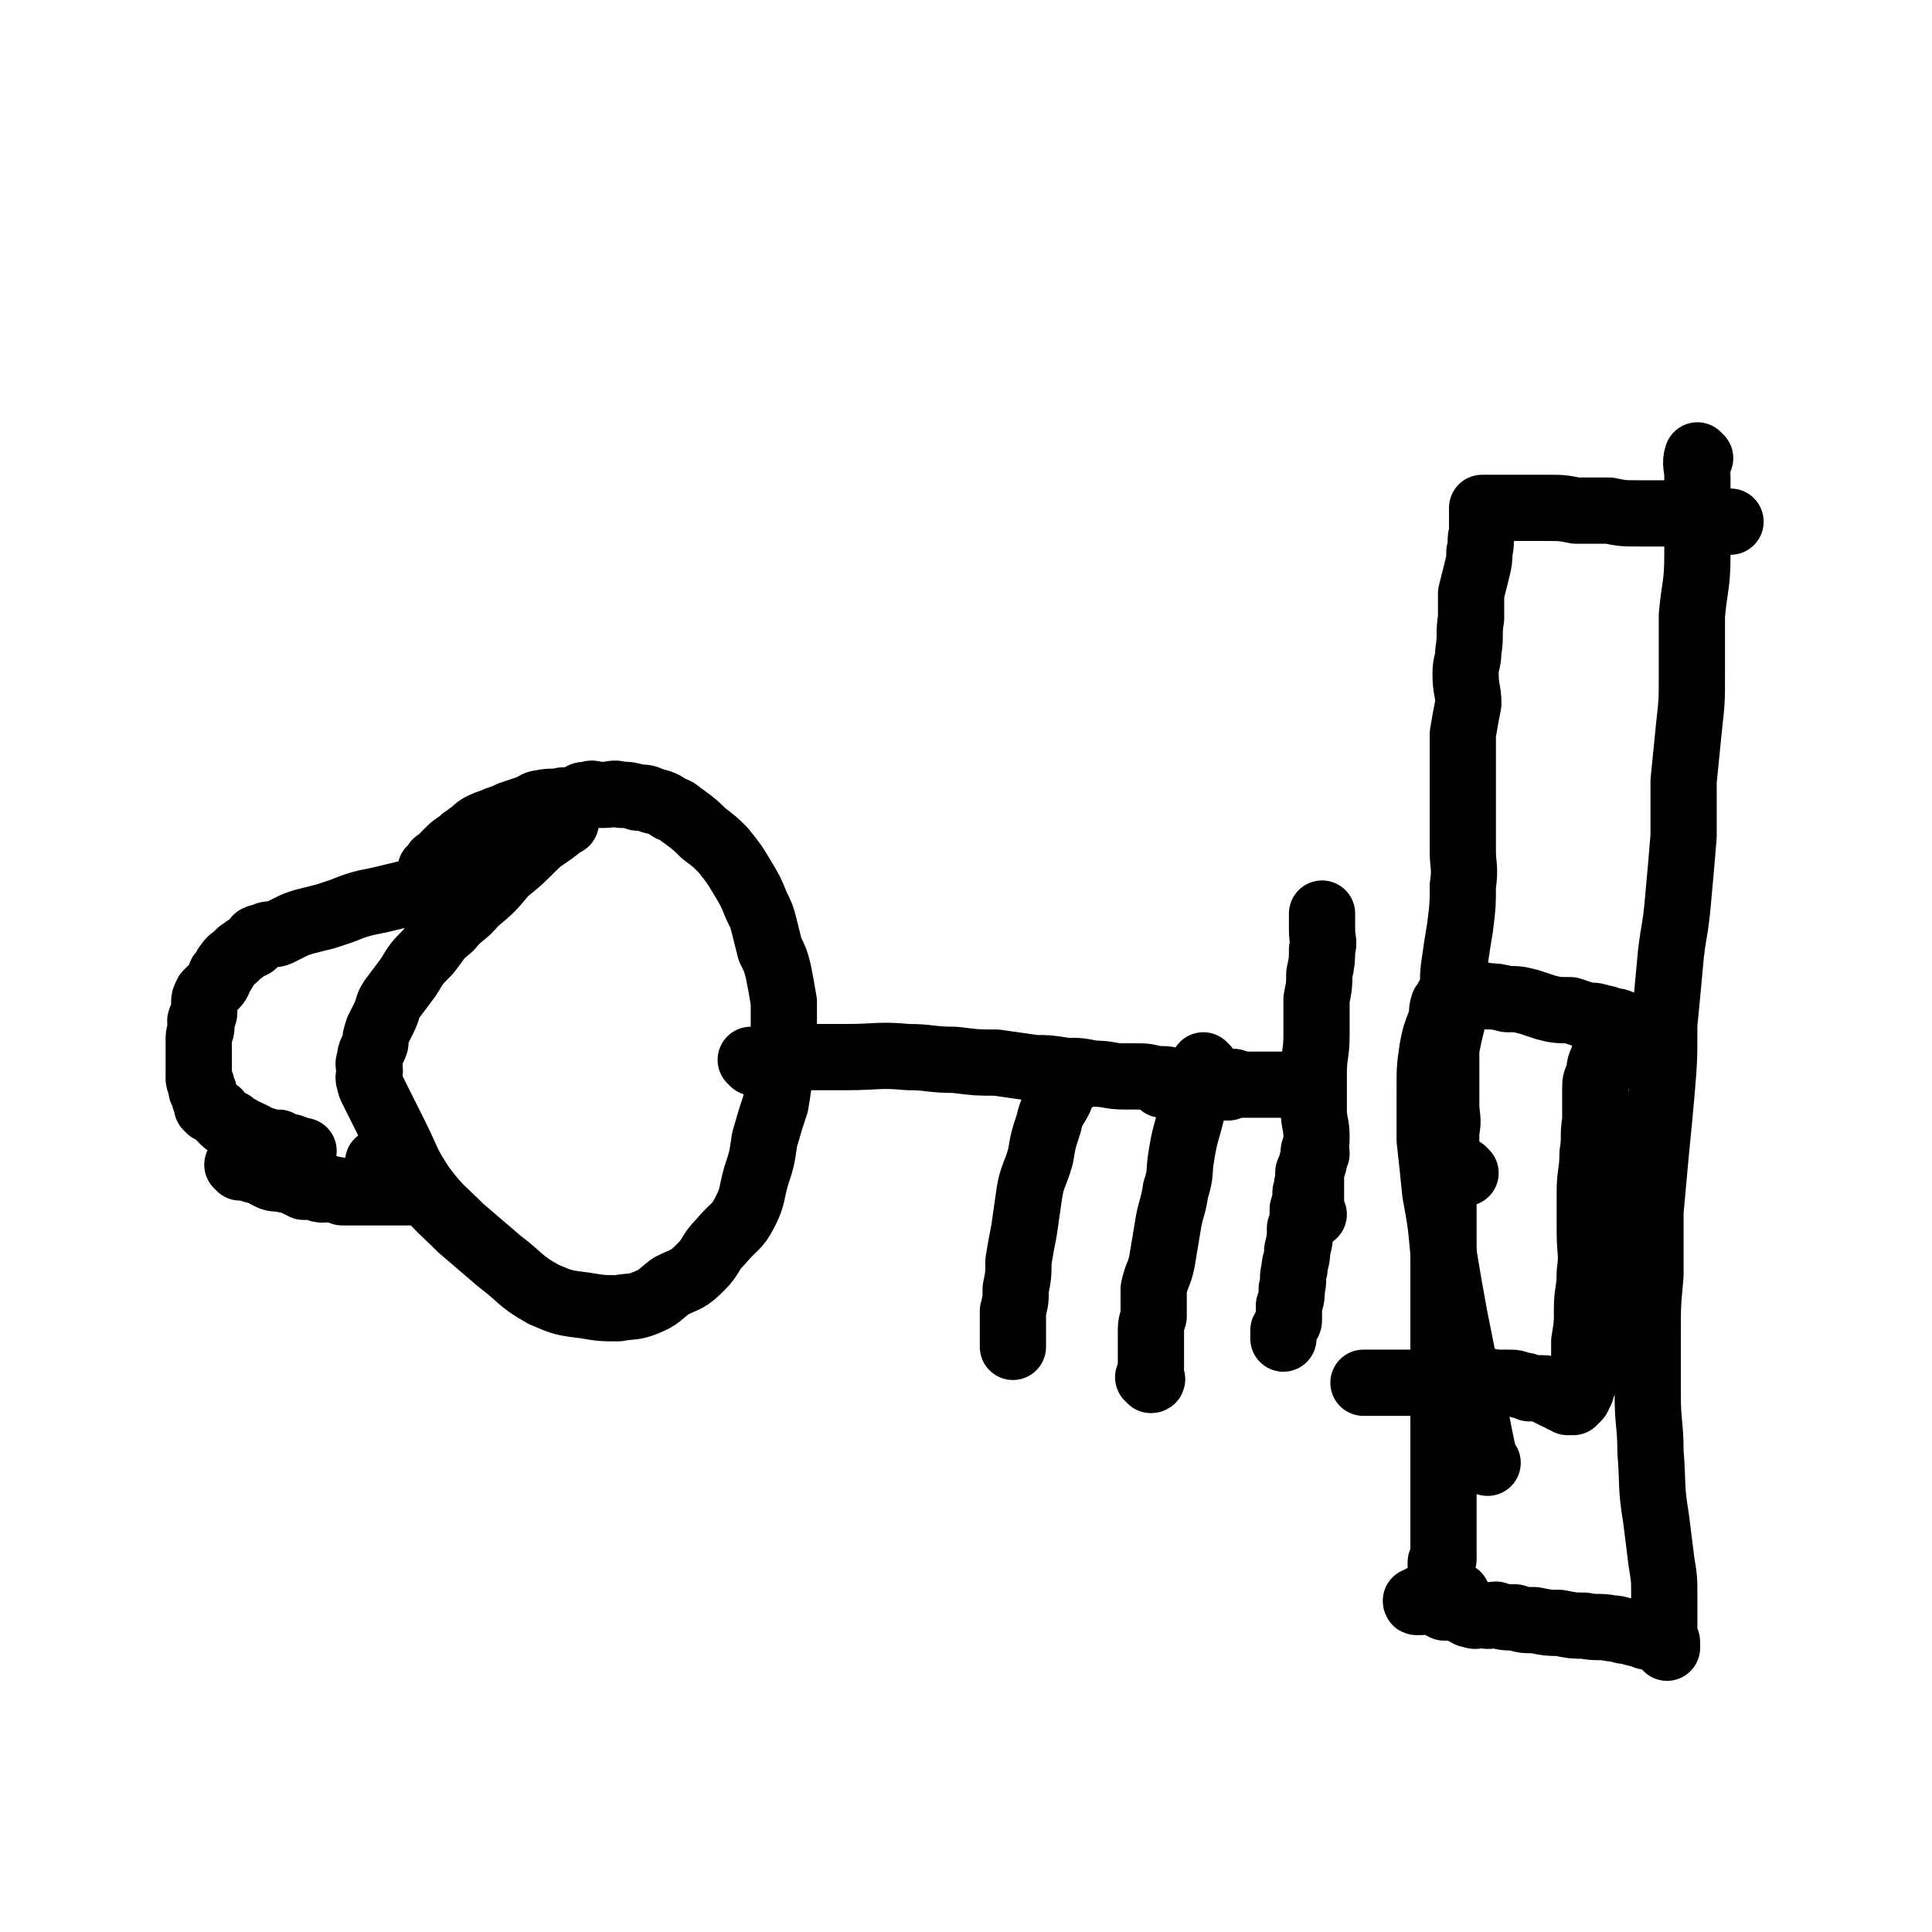
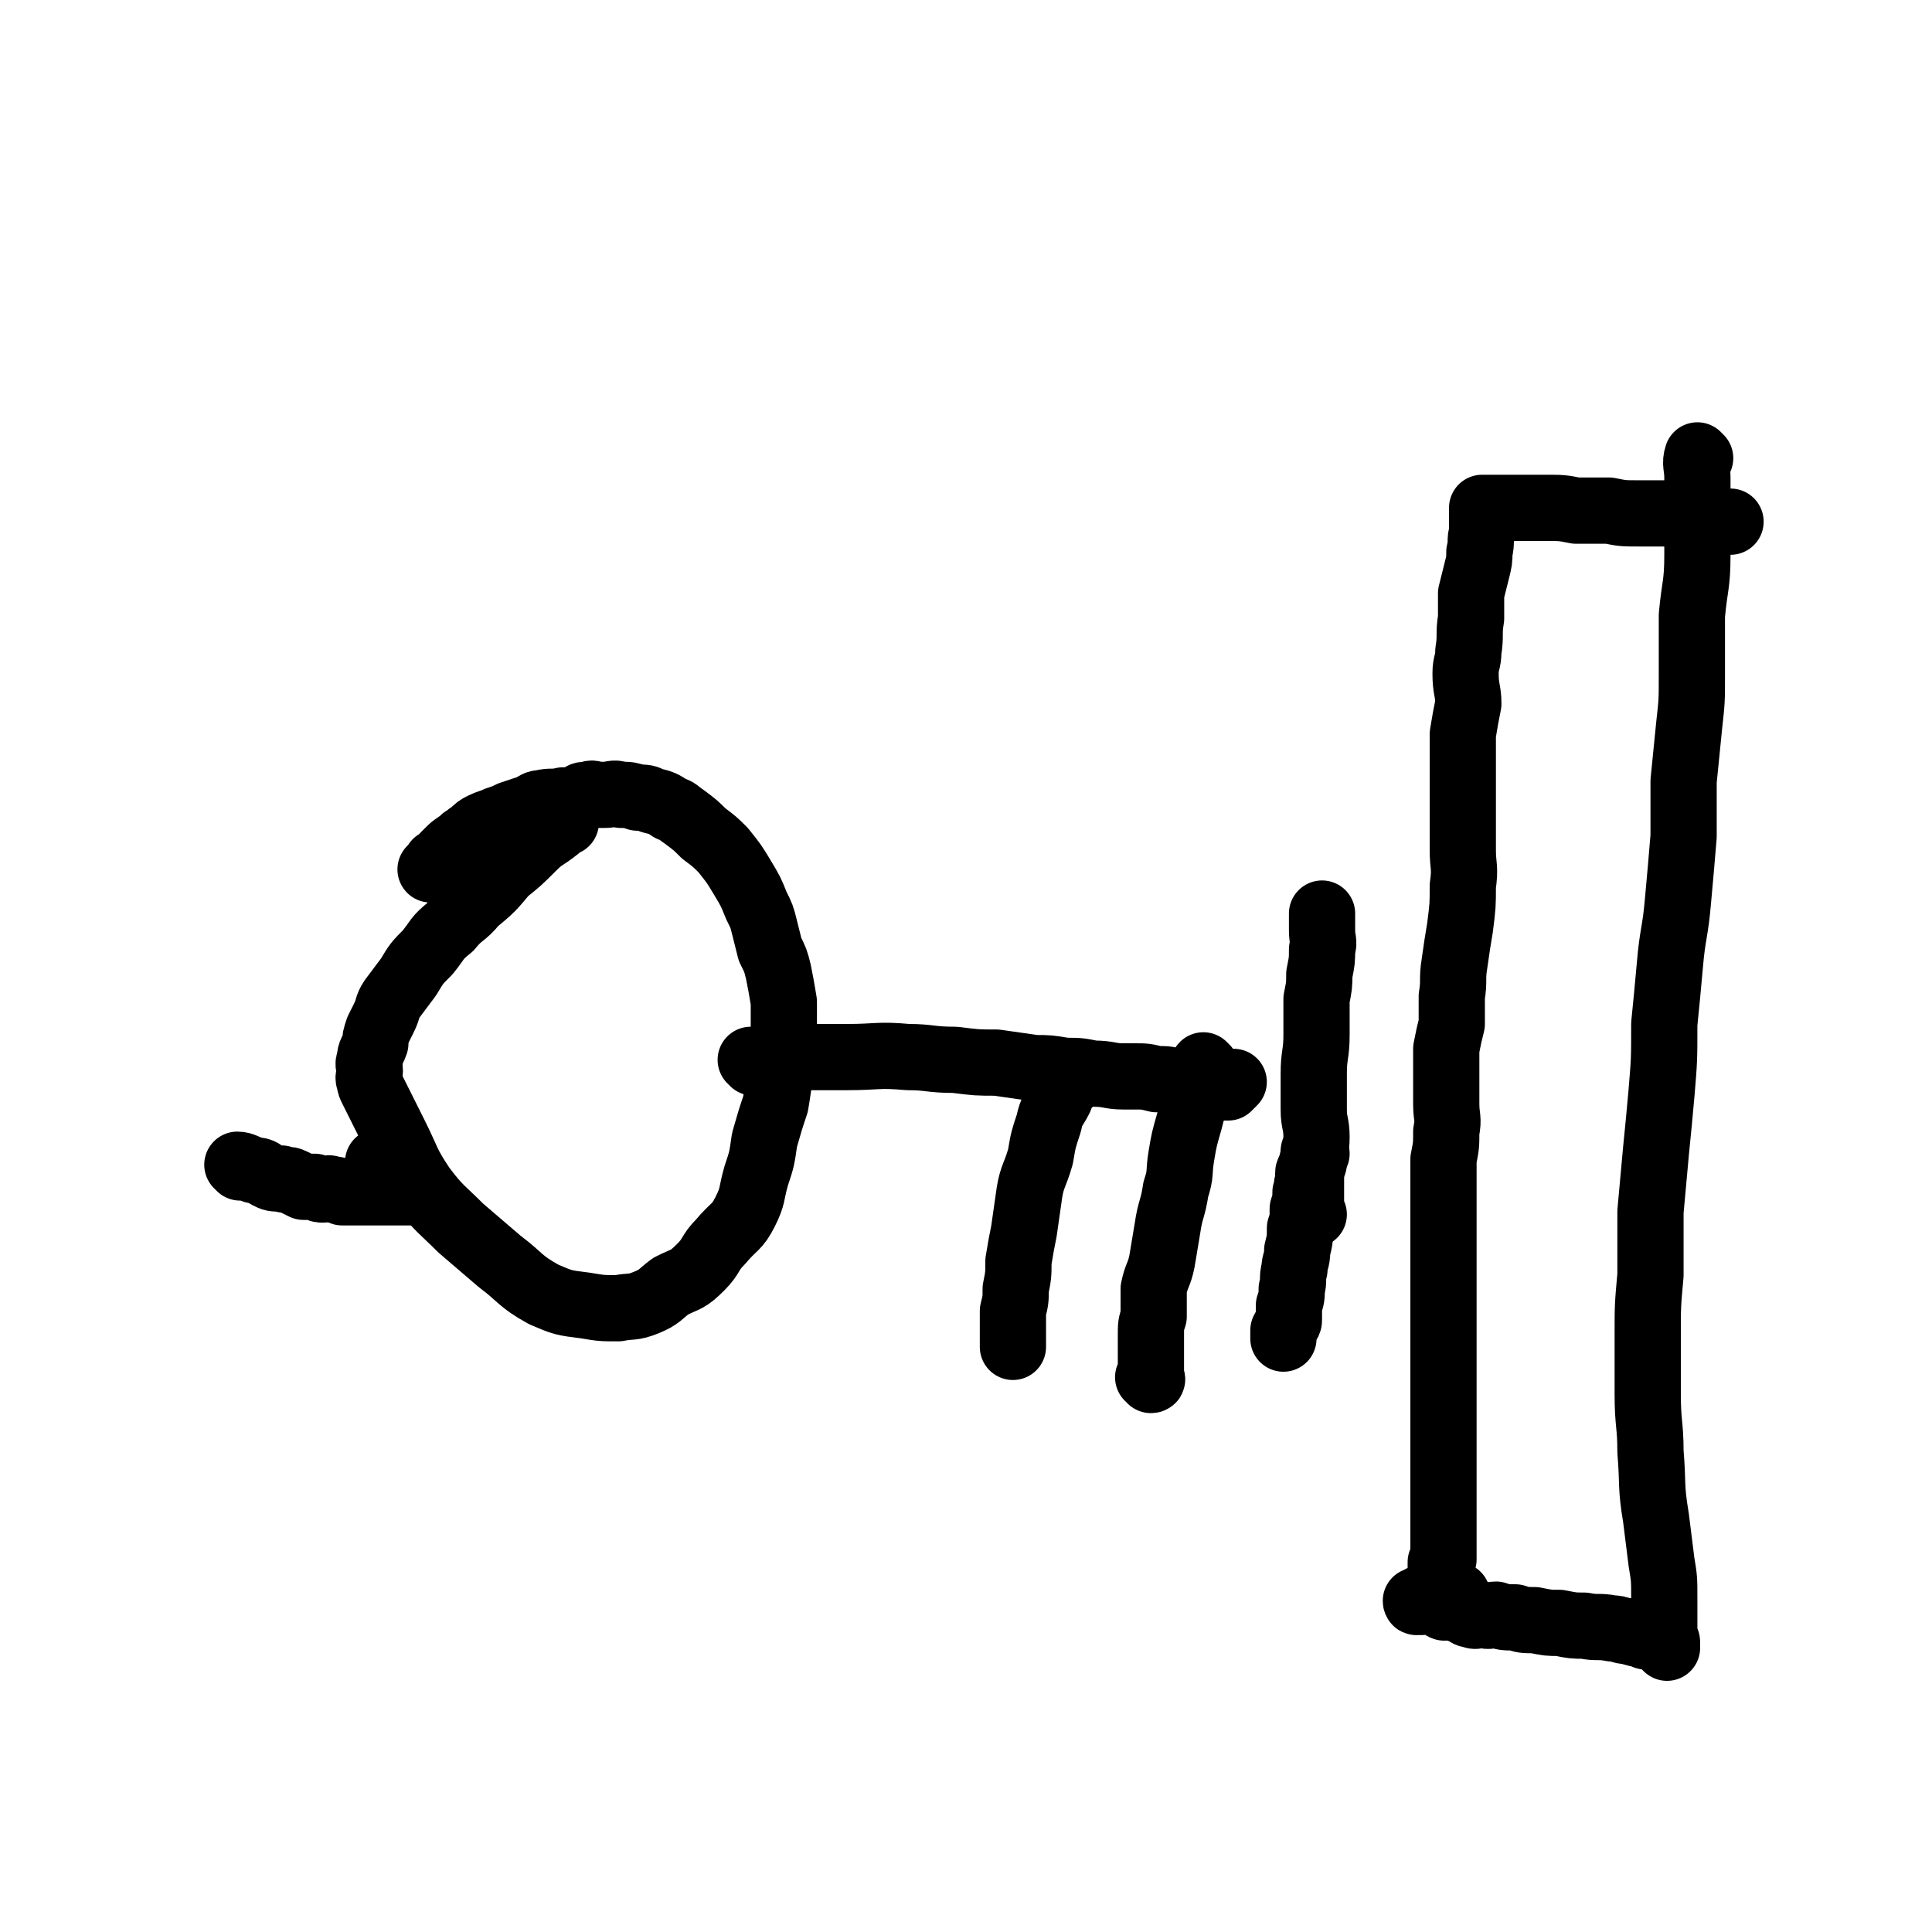
<svg xmlns="http://www.w3.org/2000/svg" viewBox="0 0 700 700" version="1.1">
  <g fill="none" stroke="#000000" stroke-width="24" stroke-linecap="round" stroke-linejoin="round">
    <path d="M205,298c0,0 0,-1 -1,-1 -1,1 -1,1 -2,3 -5,4 -5,3 -9,7 -5,5 -5,5 -10,9 -5,6 -5,6 -11,11 -4,5 -5,4 -9,9 -5,4 -4,4 -8,9 -4,4 -4,4 -7,9 -3,4 -3,4 -6,8 -2,3 -1,3 -3,7 -1,2 -1,2 -2,4 -1,3 -1,3 -1,5 -1,3 -2,3 -2,6 -1,2 0,2 0,4 0,2 -1,2 0,4 0,1 0,1 1,3 1,2 1,2 2,4 3,6 3,6 6,12 5,10 4,10 10,19 6,8 7,8 14,15 7,6 7,6 14,12 8,6 7,7 16,12 7,3 7,3 15,4 6,1 6,1 12,1 5,-1 5,0 10,-2 5,-2 5,-3 9,-6 6,-3 6,-2 11,-7 4,-4 3,-5 7,-9 5,-6 6,-5 9,-11 3,-6 2,-6 4,-13 2,-6 2,-6 3,-13 2,-7 2,-7 4,-13 1,-6 1,-7 2,-13 0,-6 0,-6 1,-12 0,-6 0,-6 0,-12 -1,-6 -1,-6 -2,-11 -1,-4 -1,-4 -3,-8 -1,-4 -1,-4 -2,-8 -1,-4 -1,-4 -3,-8 -2,-5 -2,-5 -5,-10 -3,-5 -3,-5 -7,-10 -3,-3 -3,-3 -7,-6 -3,-3 -3,-3 -7,-6 -3,-2 -2,-2 -5,-3 -3,-2 -3,-2 -7,-3 -2,-1 -2,-1 -5,-1 -3,-1 -3,-1 -6,-1 -3,-1 -3,0 -6,0 -1,0 -1,0 -3,0 -1,0 -1,-1 -3,0 -2,0 -2,0 -3,1 -3,1 -3,1 -6,1 -4,1 -4,0 -8,1 -2,0 -2,1 -5,2 -3,1 -3,1 -6,2 -2,1 -2,1 -5,2 -2,1 -3,1 -5,2 -2,1 -2,1 -4,3 -2,1 -1,1 -3,2 -2,2 -3,2 -5,4 -1,1 -1,1 -2,2 0,1 0,1 0,1 -1,1 -1,1 -2,1 -1,1 -1,0 -1,1 -1,0 0,1 0,1 -1,1 -2,1 -2,1 0,0 1,0 2,0 " />
    <path d="M273,385c0,0 -1,-1 -1,-1 1,0 2,0 4,0 2,-1 2,-1 5,-1 4,-1 5,0 9,0 8,0 8,0 17,0 11,0 11,-1 22,0 8,0 8,1 17,1 8,1 8,1 15,1 7,1 7,1 14,2 5,0 5,0 11,1 5,0 5,0 10,1 6,0 6,1 11,1 2,0 2,0 4,0 4,0 4,0 8,1 4,0 4,0 7,1 3,0 3,0 5,1 2,0 2,0 5,0 2,1 2,1 4,1 2,0 2,0 4,0 1,0 1,0 1,0 1,-1 1,-1 2,-2 0,0 0,0 0,0 " />
    <path d="M387,393c0,0 -1,-1 -1,-1 -1,2 -1,3 -2,6 -2,4 -3,4 -4,9 -2,6 -2,6 -3,12 -2,7 -3,7 -4,13 -1,7 -1,7 -2,14 -1,5 -1,5 -2,11 0,5 0,5 -1,10 0,4 0,4 -1,8 0,3 0,3 0,6 0,2 0,2 0,4 0,1 0,1 0,2 0,1 0,1 0,1 0,0 0,-1 0,-1 " />
    <path d="M437,387c0,0 -1,-1 -1,-1 -1,1 0,2 -1,5 0,3 -1,3 -1,6 -2,5 -2,5 -3,9 -2,7 -2,7 -3,13 -1,6 0,6 -2,12 -1,7 -2,7 -3,14 -1,6 -1,6 -2,12 -1,5 -2,5 -3,10 0,5 0,5 0,10 -1,3 -1,3 -1,7 0,1 0,1 0,3 0,2 0,2 0,4 0,2 0,2 0,3 0,1 0,1 0,2 0,1 0,1 0,3 0,0 1,1 0,1 0,0 0,-1 -1,-1 " />
-     <path d="M170,318c0,0 0,-1 -1,-1 -1,0 -1,1 -2,2 -2,0 -2,0 -3,0 -2,0 -2,-1 -3,0 -1,0 -1,0 -1,1 -2,0 -2,0 -4,1 -2,1 -2,1 -5,2 -5,1 -5,1 -9,2 -4,1 -4,1 -9,2 -4,1 -4,1 -9,3 -3,1 -3,1 -6,2 -4,1 -4,1 -8,2 -3,1 -3,1 -5,2 -2,1 -2,1 -4,2 -2,1 -3,0 -5,1 -1,1 -1,0 -3,1 0,1 0,1 -1,2 -1,1 -1,0 -2,1 -2,1 -1,1 -3,2 -1,1 -1,1 -2,2 -2,1 -2,2 -3,3 -1,2 -1,2 -2,3 -1,3 -1,3 -3,5 -1,1 -1,1 -2,2 -1,2 -1,2 -1,3 0,2 0,2 0,4 0,1 -1,1 -1,2 -1,1 0,2 0,3 0,2 -1,2 -1,4 0,2 0,2 0,3 0,1 0,1 0,3 0,1 0,1 0,3 0,1 0,1 0,2 0,1 0,1 0,2 0,1 0,1 0,2 0,1 1,1 1,2 0,1 0,1 0,2 0,0 1,0 1,1 0,0 0,0 0,1 0,2 1,2 1,4 1,0 0,0 1,1 1,0 1,0 2,1 0,0 0,0 1,0 0,1 0,1 1,2 1,0 1,1 1,1 1,1 1,1 3,1 1,1 1,1 3,2 0,0 0,0 1,1 2,0 2,1 3,1 2,1 2,1 3,2 2,0 2,0 3,1 2,0 2,0 4,0 0,1 0,1 1,1 1,0 1,0 2,1 1,0 1,-1 2,0 1,0 1,0 1,1 1,0 1,0 2,0 1,0 1,0 1,0 -1,0 -1,0 -2,0 -2,-1 -2,-1 -5,-2 " />
    <path d="M87,423c0,0 -1,-1 -1,-1 2,0 3,1 6,2 3,0 3,1 5,2 2,1 2,1 5,1 2,1 2,0 4,1 2,1 2,1 4,2 2,0 2,0 4,0 2,1 2,1 3,1 2,0 2,-1 3,0 2,0 2,0 4,1 1,0 1,0 2,0 1,0 1,0 2,0 2,0 2,0 3,0 1,0 1,0 2,0 0,0 0,0 1,0 1,0 1,0 2,0 1,0 1,0 2,0 1,0 1,0 2,0 1,0 1,0 3,0 1,0 1,0 3,0 0,0 0,0 1,0 0,0 0,0 1,0 1,0 1,0 2,0 0,0 0,0 0,0 0,-1 -1,-2 -2,-3 -3,-2 -2,-3 -5,-5 -3,-2 -3,-1 -6,-3 " />
-     <path d="M421,393c0,0 -1,-1 -1,-1 1,0 2,0 3,1 2,0 2,0 4,0 3,0 3,0 5,0 4,0 4,0 8,0 3,0 3,0 6,0 3,0 3,0 6,0 3,0 3,0 5,0 2,0 2,0 4,0 1,0 1,0 2,0 2,0 2,0 3,0 0,0 0,0 0,0 1,0 1,0 2,0 " />
    <path d="M476,440c0,0 -1,0 -1,-1 0,-4 0,-4 0,-8 0,-4 0,-4 0,-8 1,-6 2,-6 2,-11 0,-5 -1,-5 -1,-10 0,-6 0,-6 0,-13 0,-7 1,-7 1,-14 0,-7 0,-7 0,-13 1,-5 1,-5 1,-9 1,-5 1,-5 1,-9 1,-3 0,-3 0,-7 0,-2 0,-2 0,-4 0,-1 0,-1 0,-1 0,0 0,0 0,-1 " />
    <path d="M477,418c0,0 -1,-1 -1,-1 0,1 1,2 0,4 0,1 0,1 -1,2 0,1 -1,1 -1,2 0,1 0,1 0,3 -1,2 0,2 -1,4 0,3 0,3 -1,6 0,4 0,4 -1,7 0,4 0,4 -1,8 0,4 -1,4 -1,7 -1,3 0,4 -1,7 0,3 0,3 -1,6 0,2 0,2 0,5 0,1 0,1 -1,2 0,1 0,1 -1,2 0,1 0,1 0,2 0,1 0,1 0,1 " />
    <path d="M616,166c-1,0 -1,-1 -1,-1 -1,3 0,4 0,8 0,6 0,6 0,12 0,8 0,8 0,16 0,11 -1,11 -2,22 0,11 0,11 0,22 0,9 0,9 -1,18 -1,10 -1,10 -2,20 0,10 0,10 0,20 -1,12 -1,12 -2,23 -1,12 -2,12 -3,24 -1,11 -1,11 -2,21 0,13 0,13 -1,25 -1,11 -1,11 -2,21 -1,11 -1,11 -2,22 0,11 0,11 0,23 -1,11 -1,11 -1,22 0,11 0,11 0,21 0,11 1,11 1,21 1,12 0,12 2,24 1,8 1,8 2,16 1,6 1,6 1,13 0,5 0,5 0,9 0,3 0,3 0,5 0,1 1,1 1,2 0,1 0,2 0,2 0,0 -1,-1 -1,-1 0,-1 0,-1 0,-1 -1,-1 -1,-1 -2,-1 -2,-1 -2,0 -3,-1 -2,0 -2,0 -3,-1 -2,0 -2,0 -5,-1 -3,0 -3,-1 -6,-1 -5,-1 -5,0 -10,-1 -4,0 -4,0 -9,-1 -4,0 -4,0 -9,-1 -4,0 -4,0 -7,-1 -4,0 -4,0 -7,-1 -2,0 -2,1 -5,0 -2,0 -2,1 -4,0 -2,0 -1,-1 -3,-2 -1,0 -1,0 -2,0 -2,-1 -2,0 -4,-1 0,0 0,0 0,0 0,0 -1,1 -1,0 0,0 0,0 0,-1 0,0 0,0 0,-1 0,0 -1,1 -1,0 0,0 0,-1 0,-1 0,0 0,0 -1,0 0,1 0,0 -1,0 0,0 0,0 -1,0 0,0 0,0 -1,0 0,0 0,0 -1,0 0,0 0,0 -1,0 0,0 0,0 -1,0 0,1 1,1 0,1 0,1 0,0 -1,0 0,0 -1,1 -1,0 1,0 1,0 2,-1 1,0 1,0 2,0 2,0 2,0 3,-1 1,0 1,0 2,0 1,0 1,0 2,0 0,0 0,0 1,0 0,0 0,0 1,0 0,0 0,0 1,0 0,0 0,0 1,0 0,0 0,0 0,0 0,0 0,0 -1,0 0,0 0,0 -1,0 0,0 0,0 -1,0 -1,0 -1,0 -1,0 -1,0 -1,0 -1,0 0,0 0,0 -1,0 0,0 -1,1 -1,0 0,0 0,0 0,-1 0,0 0,0 0,-1 0,0 0,0 0,-1 0,0 1,0 1,-1 0,0 0,0 0,-1 0,0 0,0 0,-1 0,0 0,0 0,-1 0,0 0,0 0,-1 0,0 0,0 0,-1 0,0 0,0 0,-1 0,0 0,0 0,-1 0,0 0,0 0,-1 1,-1 1,-1 1,-1 0,-1 0,-1 0,-1 0,0 0,0 0,-1 0,0 0,0 0,-1 0,-1 0,-1 0,-1 0,-1 0,-1 0,-2 0,-1 0,-1 0,-2 0,0 0,0 0,-1 0,0 0,0 0,-1 0,-2 0,-2 0,-3 0,-2 0,-2 0,-3 0,-4 0,-4 0,-8 0,-5 0,-5 0,-10 0,-4 0,-4 0,-8 0,-3 0,-3 0,-7 0,-4 0,-4 0,-7 0,-2 0,-2 0,-4 0,-2 0,-2 0,-3 0,-1 0,-1 0,-1 0,-2 0,-2 0,-3 0,-1 0,-1 0,-2 0,-2 0,-2 0,-4 0,-2 0,-2 0,-4 0,-1 0,-1 0,-3 0,-2 0,-2 0,-4 0,-2 0,-2 0,-3 0,-3 0,-3 0,-5 0,-2 0,-2 0,-5 0,-1 0,-1 0,-3 0,-1 0,-1 0,-3 0,-2 0,-2 0,-3 0,-1 0,-1 0,-3 0,-2 0,-2 0,-4 0,-3 0,-3 0,-6 0,-4 0,-4 0,-7 0,-5 0,-5 0,-9 0,-5 0,-5 0,-10 1,-5 1,-5 1,-10 1,-5 0,-5 0,-10 0,-5 0,-5 0,-10 0,-5 0,-5 0,-10 1,-5 1,-5 2,-9 0,-5 0,-5 0,-10 1,-6 0,-6 1,-12 1,-7 1,-7 2,-13 1,-8 1,-8 1,-15 1,-7 0,-7 0,-13 0,-7 0,-7 0,-14 0,-5 0,-5 0,-10 0,-4 0,-4 0,-9 0,-5 0,-5 0,-9 1,-6 1,-6 2,-11 0,-5 -1,-5 -1,-11 0,-4 1,-4 1,-8 1,-6 0,-6 1,-12 0,-4 0,-4 0,-9 1,-4 1,-4 2,-8 1,-4 1,-4 1,-7 1,-4 0,-4 1,-7 0,-2 0,-2 0,-4 0,-2 0,-2 0,-3 0,-1 0,-1 0,-2 0,0 1,0 1,0 1,0 1,0 2,0 2,0 2,0 3,0 1,0 1,0 1,0 3,0 3,0 6,0 2,0 2,0 4,0 3,0 3,0 6,0 6,0 6,0 11,1 6,0 6,0 12,0 5,1 5,1 11,1 5,0 5,0 10,0 4,0 4,0 9,1 3,0 3,0 6,1 2,0 2,1 4,1 1,0 1,0 2,0 1,0 2,0 2,0 -1,0 -2,0 -3,0 " />
-     <path d="M539,530c0,0 -1,0 -1,-1 -1,-4 -1,-4 -2,-9 -2,-11 -3,-11 -5,-23 -2,-10 -2,-10 -4,-20 -2,-11 -2,-11 -4,-23 -1,-11 -1,-11 -3,-22 -1,-10 -1,-10 -2,-19 0,-9 0,-9 0,-18 0,-8 0,-8 1,-15 1,-5 1,-5 3,-10 1,-3 0,-3 1,-6 1,-1 1,-2 2,-3 0,0 0,0 1,0 0,0 0,0 0,0 1,0 1,0 1,0 1,0 1,0 1,0 1,0 1,0 2,0 1,0 1,0 1,0 2,0 2,0 3,0 2,0 2,-1 5,0 3,0 3,0 7,1 4,0 4,0 8,1 3,1 3,1 6,2 4,1 4,1 9,1 3,1 3,1 6,2 3,0 3,0 6,1 1,0 1,0 3,1 2,0 2,0 4,1 1,0 1,1 1,1 1,0 1,-1 2,0 1,0 1,0 2,1 0,0 -1,0 -1,1 -1,0 -1,0 -2,1 -1,0 -1,-1 -1,0 -1,0 0,1 -1,1 -1,2 -1,1 -3,3 -1,1 -1,1 -3,2 -1,1 -1,1 -1,3 -2,2 -1,3 -2,6 -1,2 -1,2 -1,5 0,6 0,6 0,11 -1,6 0,6 -1,12 0,7 -1,7 -1,14 0,7 0,7 0,14 0,8 1,8 0,15 0,7 -1,7 -1,13 0,6 0,6 -1,12 0,4 0,4 0,7 0,3 1,4 0,7 0,1 0,1 -1,2 0,2 0,2 -1,3 0,1 0,1 -1,2 0,0 0,0 -1,1 -1,0 -1,0 -1,0 -1,0 -1,0 -1,0 -1,-1 -1,-1 -2,-1 0,-1 0,-1 -1,-1 0,0 0,0 -1,0 -2,-1 -2,-1 -4,-2 0,-1 0,-1 -1,-1 -3,0 -3,0 -5,0 -1,-1 -1,-1 -3,-1 -2,-1 -2,-1 -5,-1 -2,0 -2,0 -5,0 -2,-1 -2,0 -4,0 -3,0 -3,0 -6,0 -3,0 -3,0 -6,0 -2,0 -2,0 -4,0 -3,0 -3,0 -6,0 -2,0 -2,0 -5,0 -1,0 -1,0 -3,0 -1,0 -1,0 -3,0 -1,0 -1,0 -3,0 0,0 0,0 -1,0 -1,0 -1,0 -2,0 -1,0 -1,0 -2,0 0,0 0,0 -1,0 -1,0 -1,0 -1,0 " />
-     <path d="M531,425c0,0 -1,-1 -1,-1 " />
  </g>
</svg>